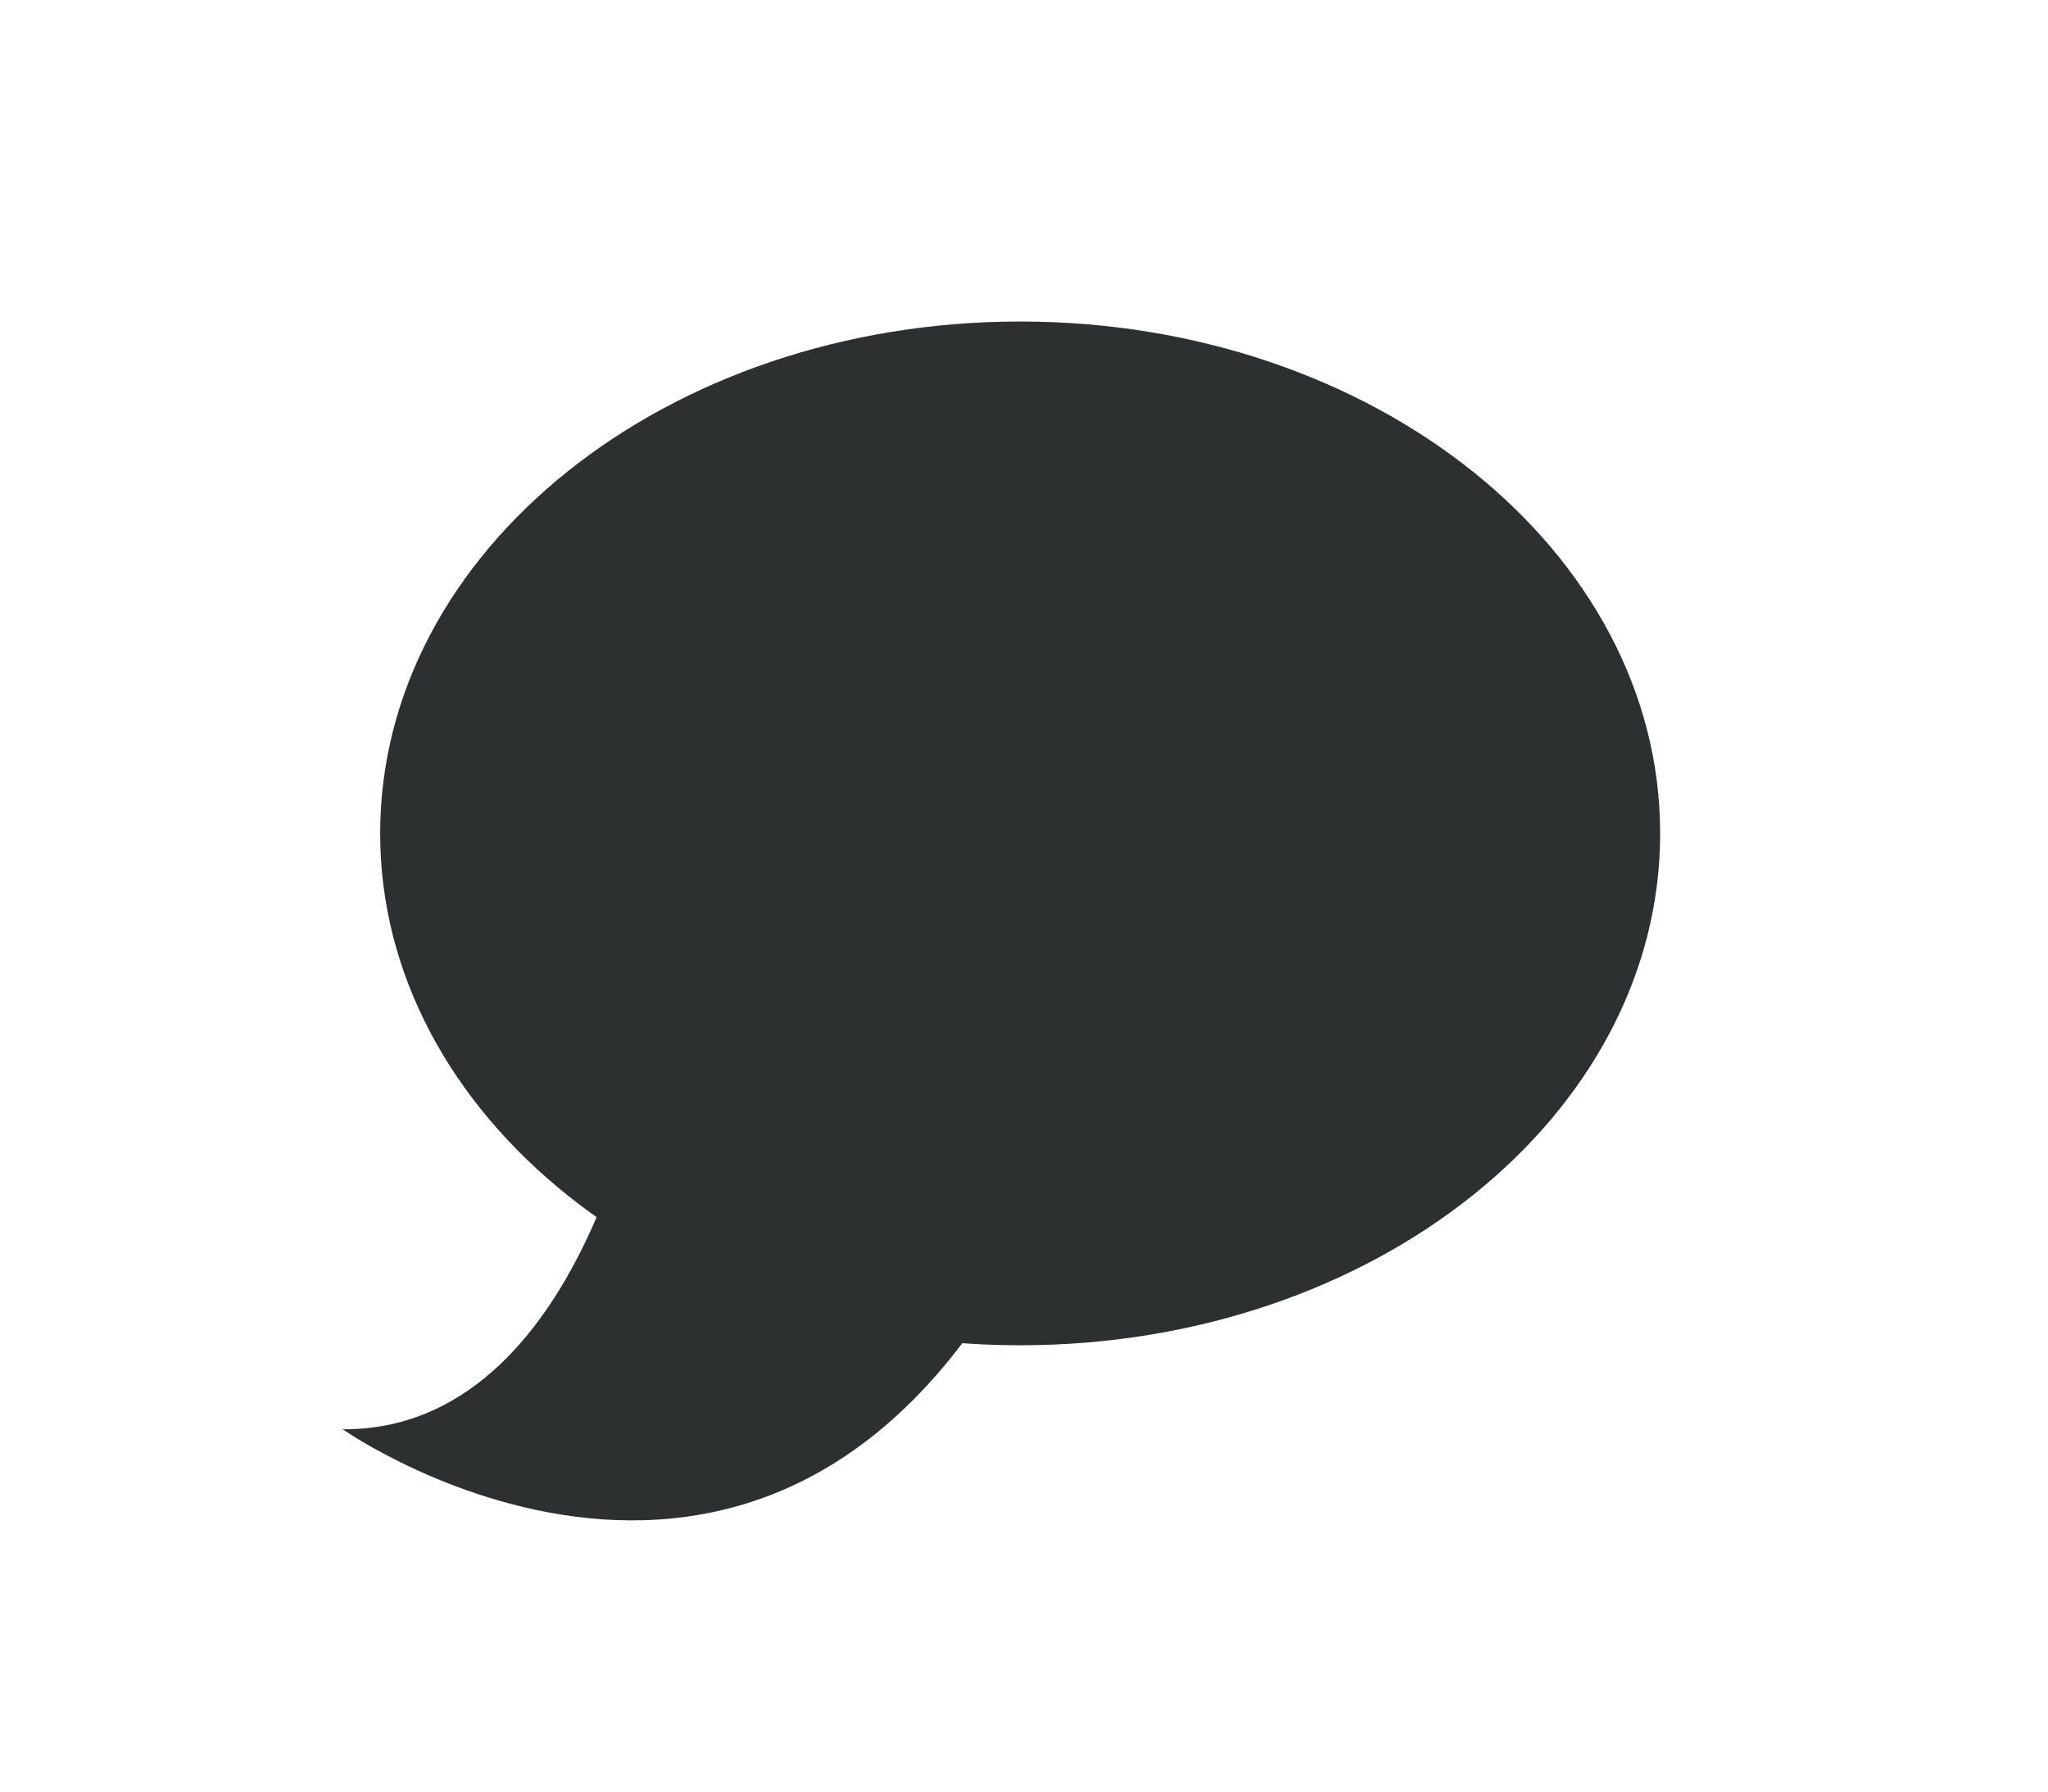
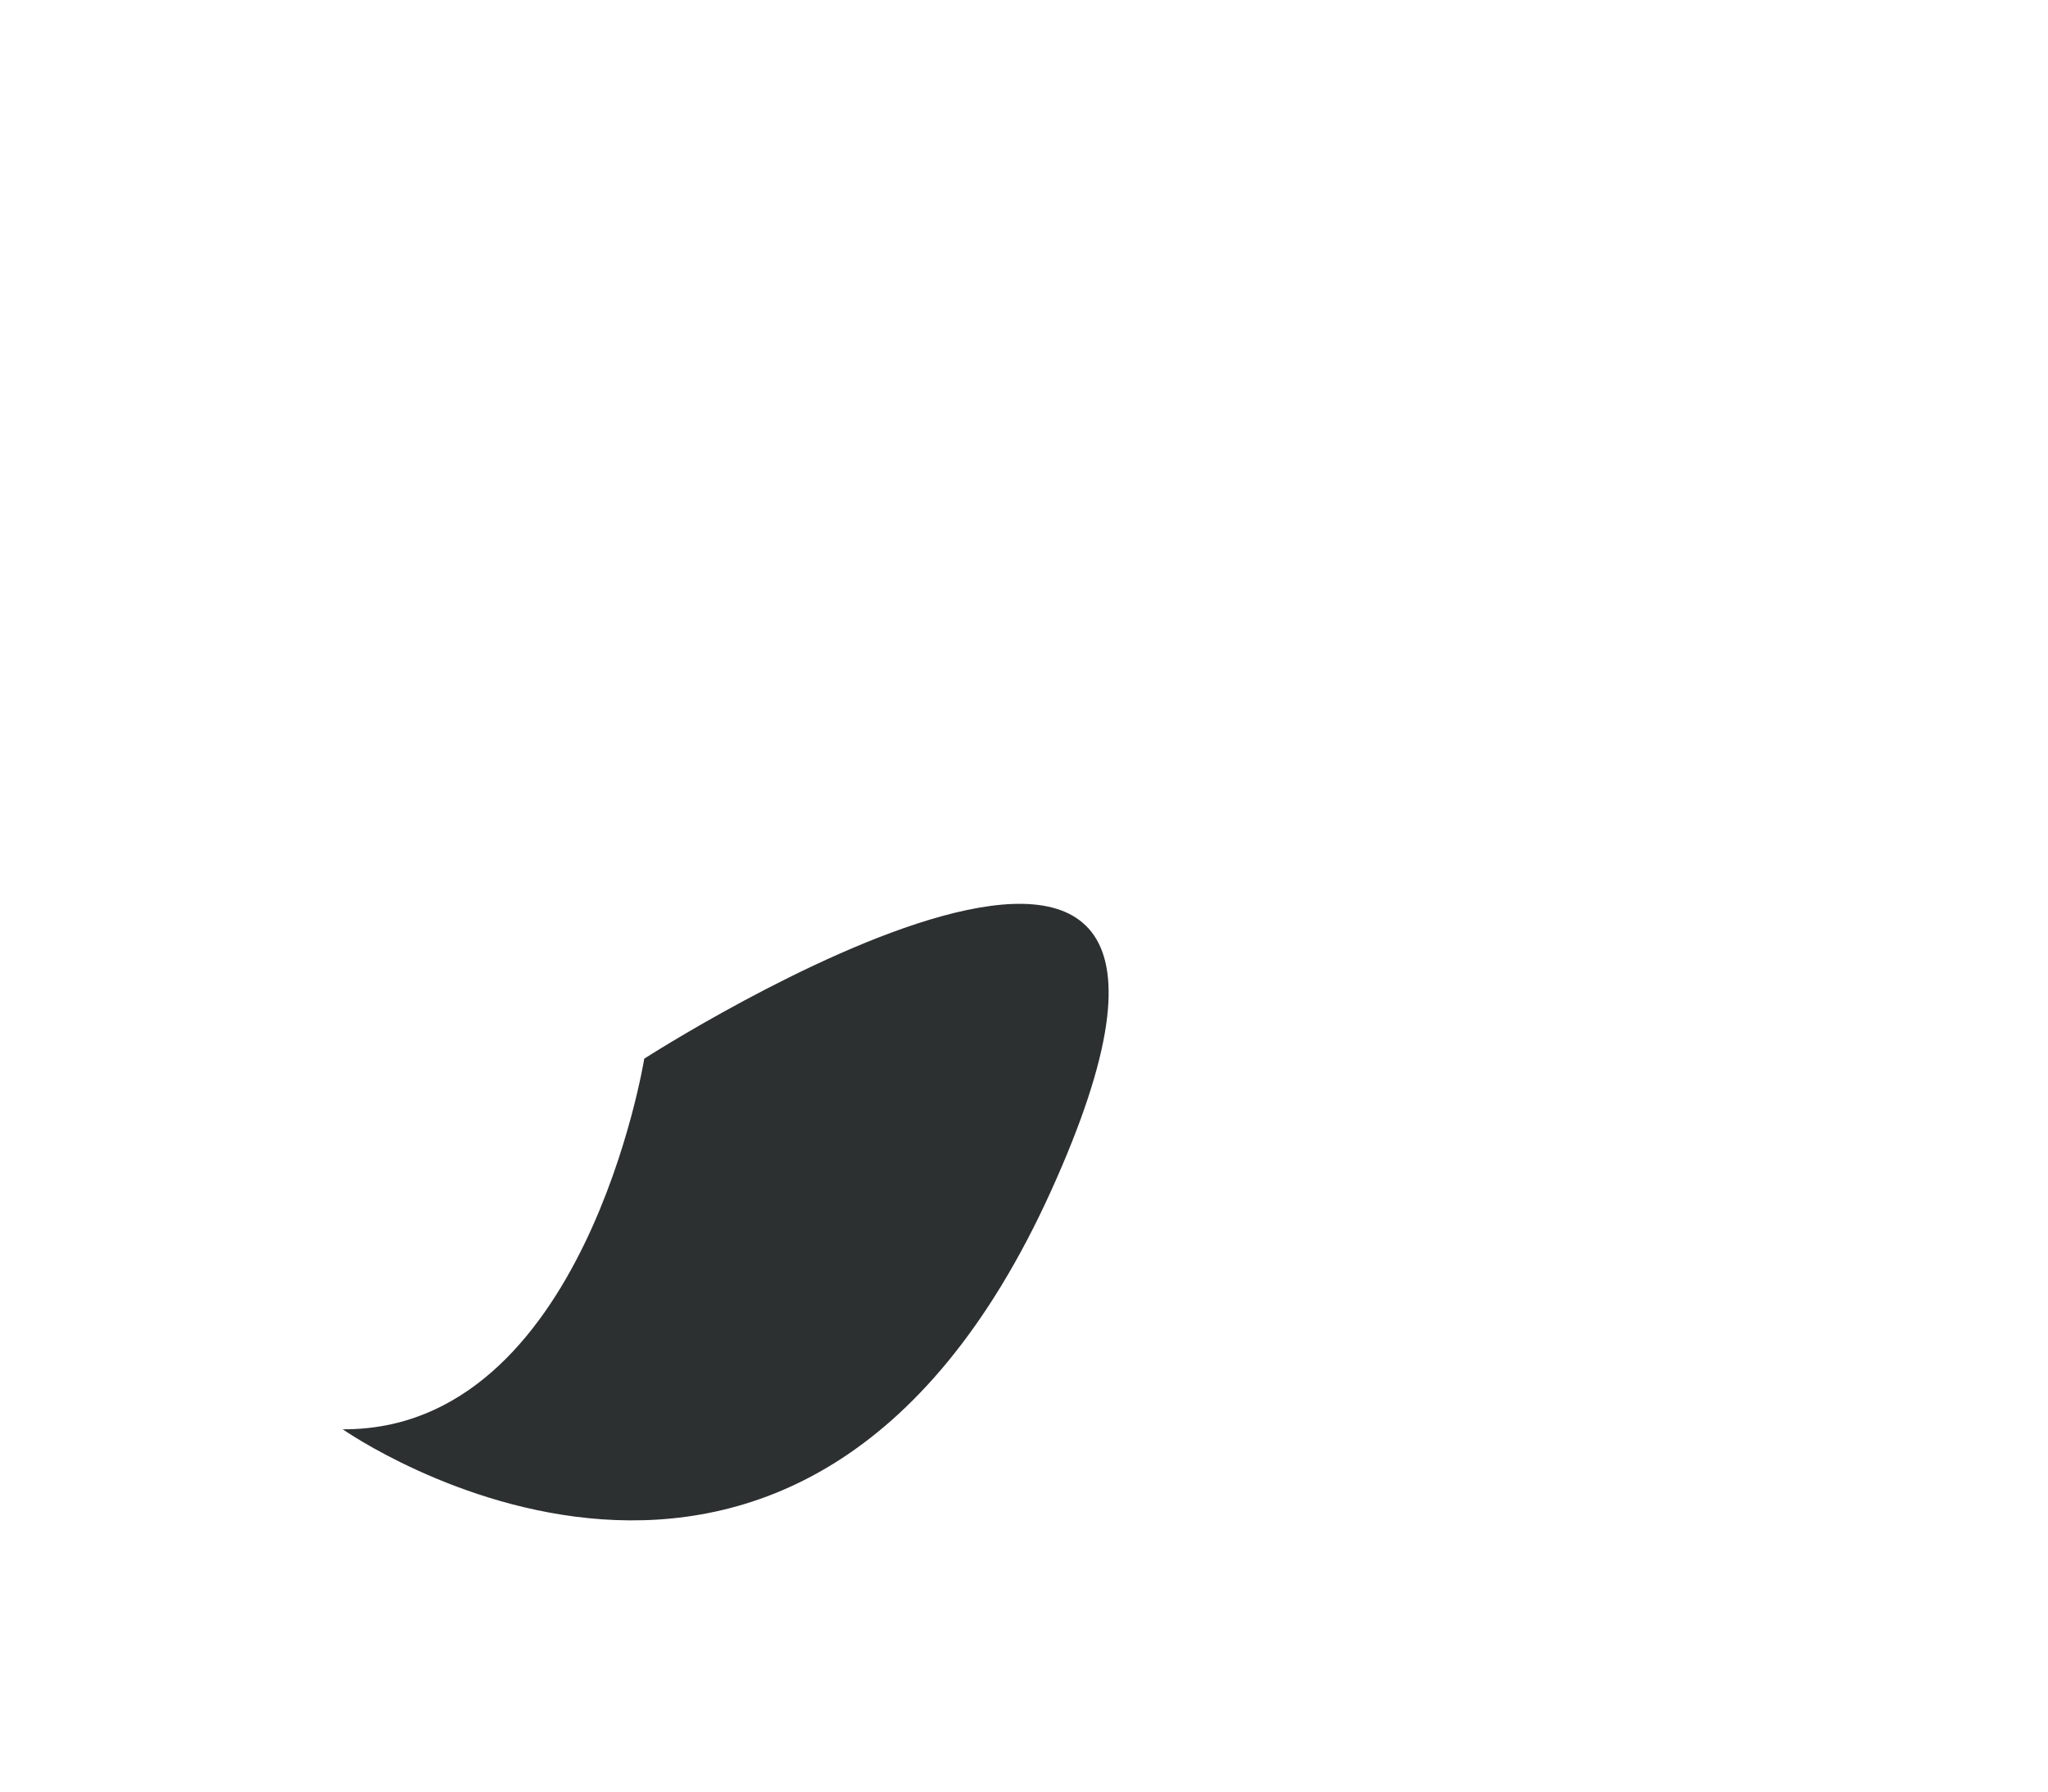
<svg xmlns="http://www.w3.org/2000/svg" data-bbox="6.695 6.281 25.73 23.421" viewBox="0 0 40 35" height="35mm" width="40mm" data-type="color">
  <g>
-     <path fill="#2d3031" d="M7.425 16.281c0 5.523 5.596 10 12.5 10s12.5-4.477 12.5-10-5.596-10-12.5-10-12.5 4.477-12.5 10z" data-color="1" />
    <path d="M6.695 27.923s8.89 6.238 13.83-4.65c4.94-10.888-7.942-2.591-7.942-2.591s-1.169 7.266-5.888 7.24z" fill="#2d3031" data-color="1" />
  </g>
</svg>